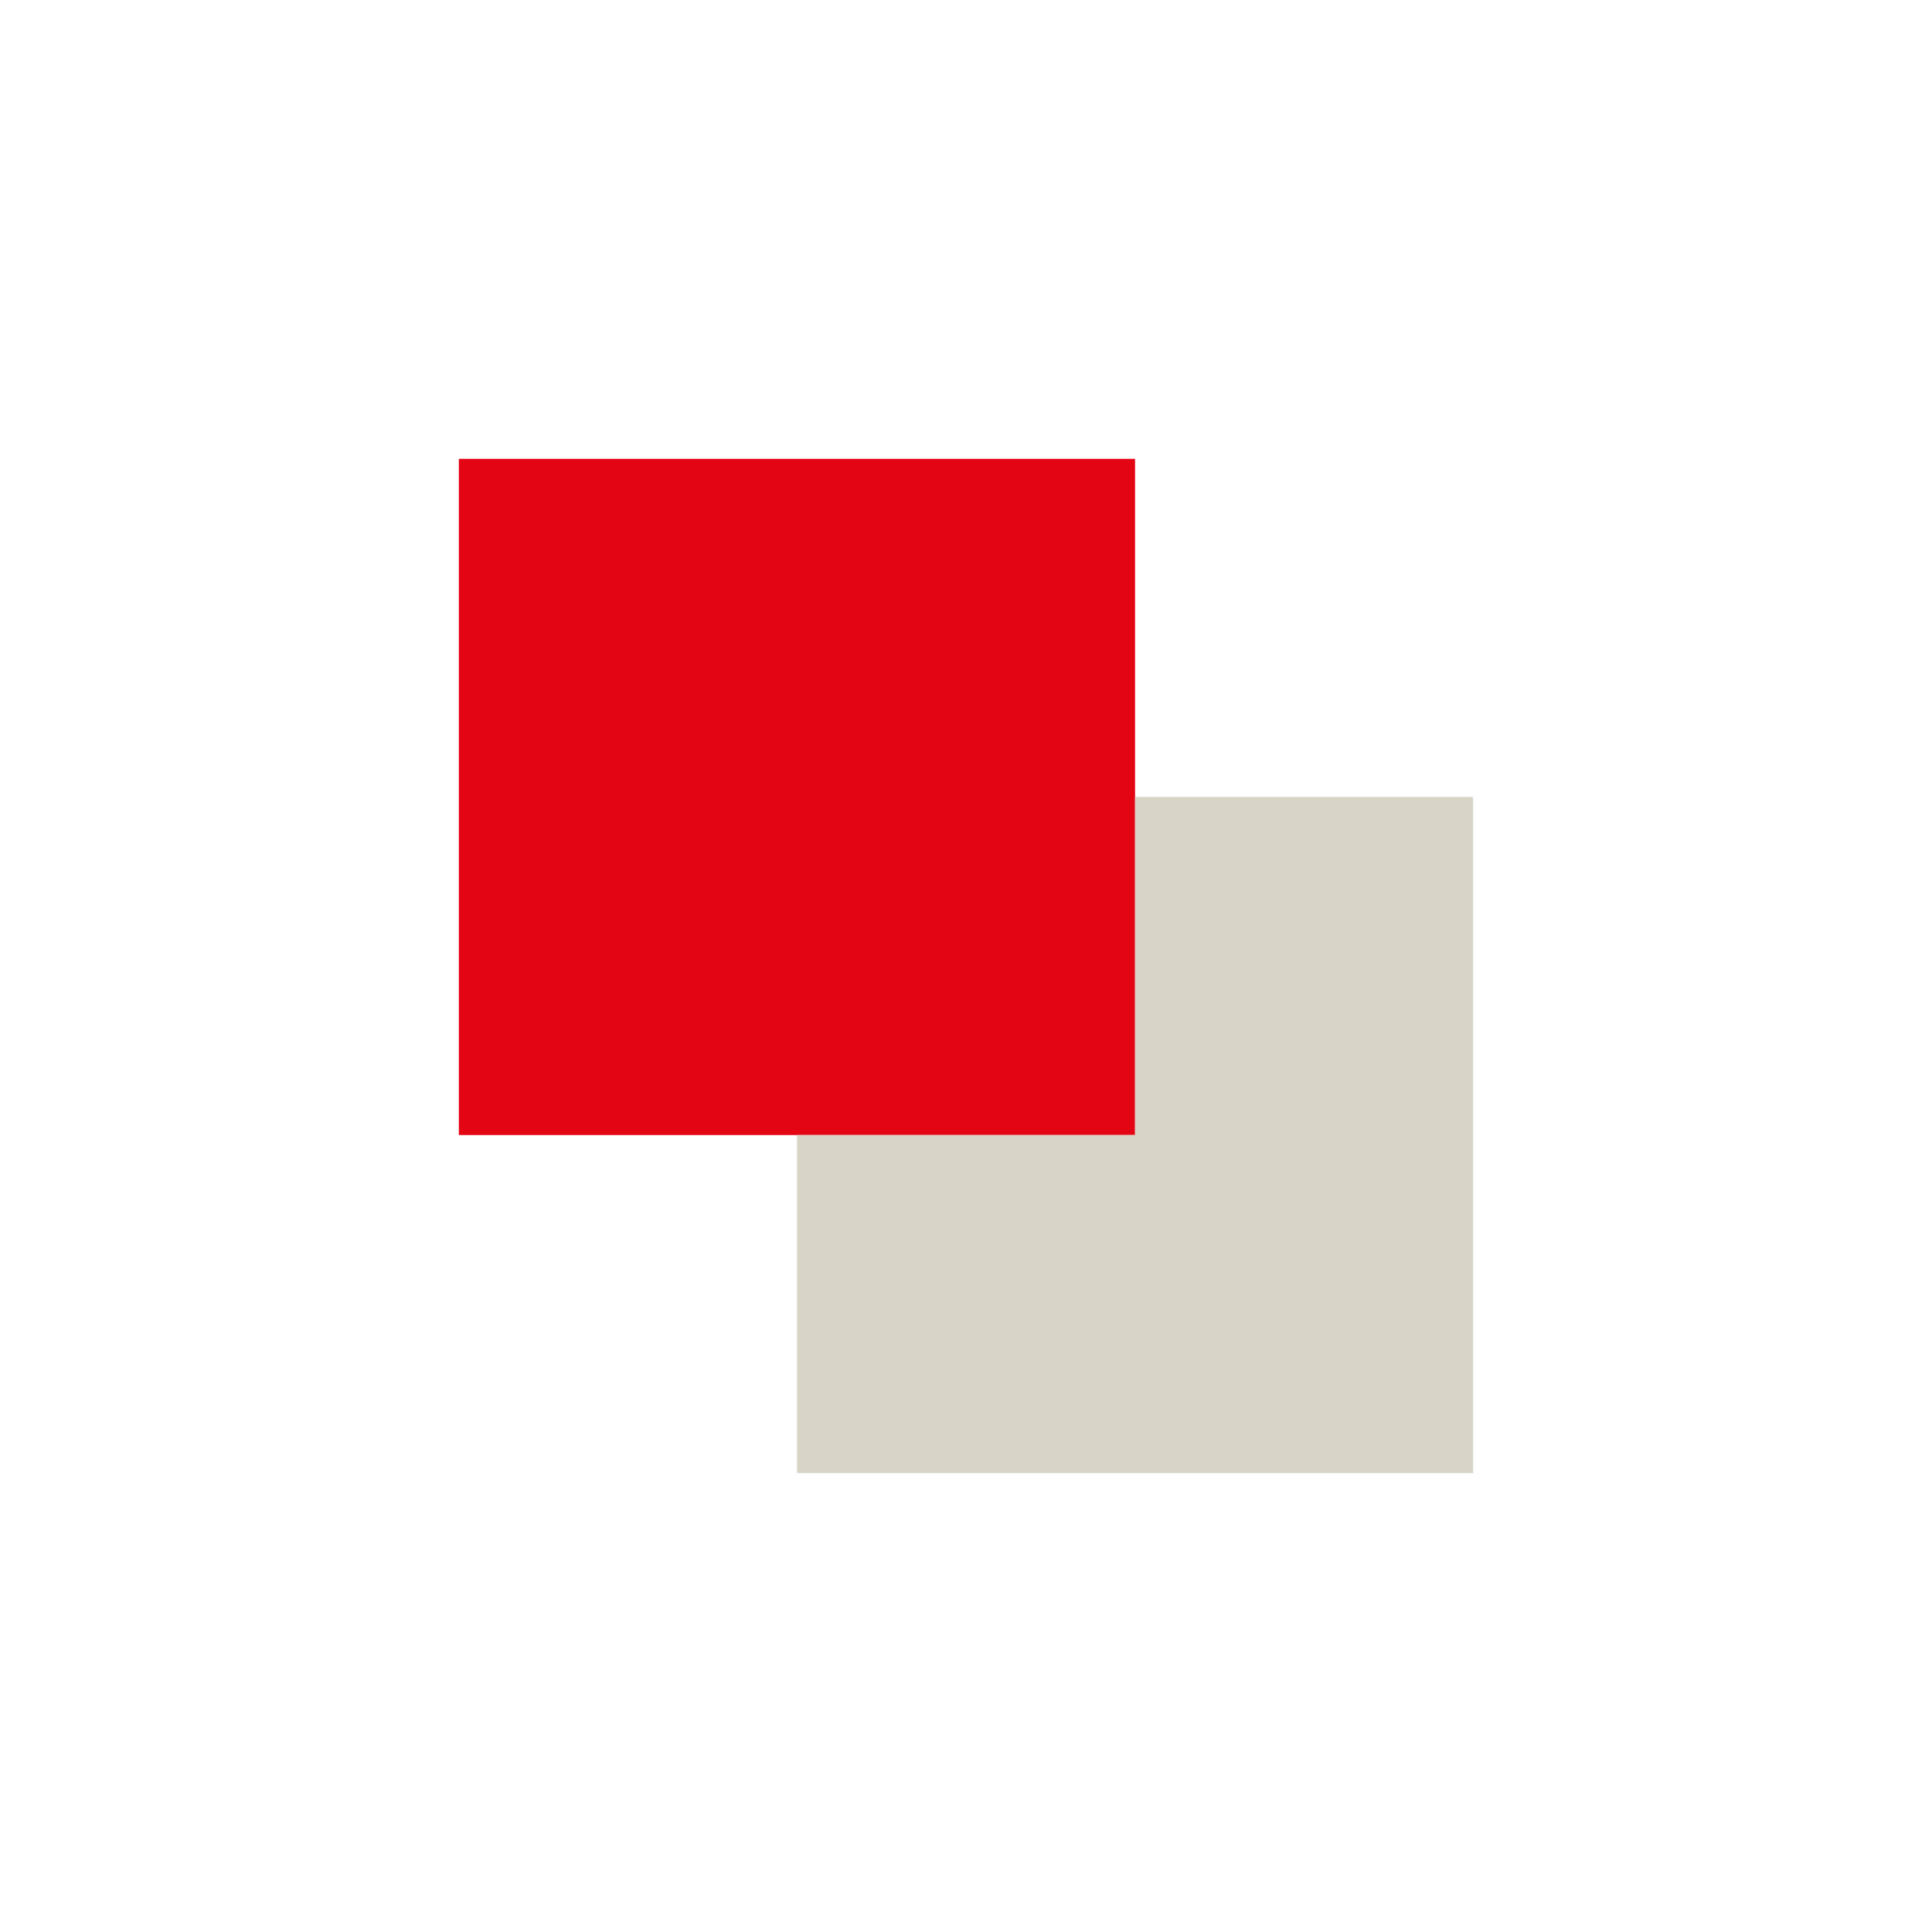
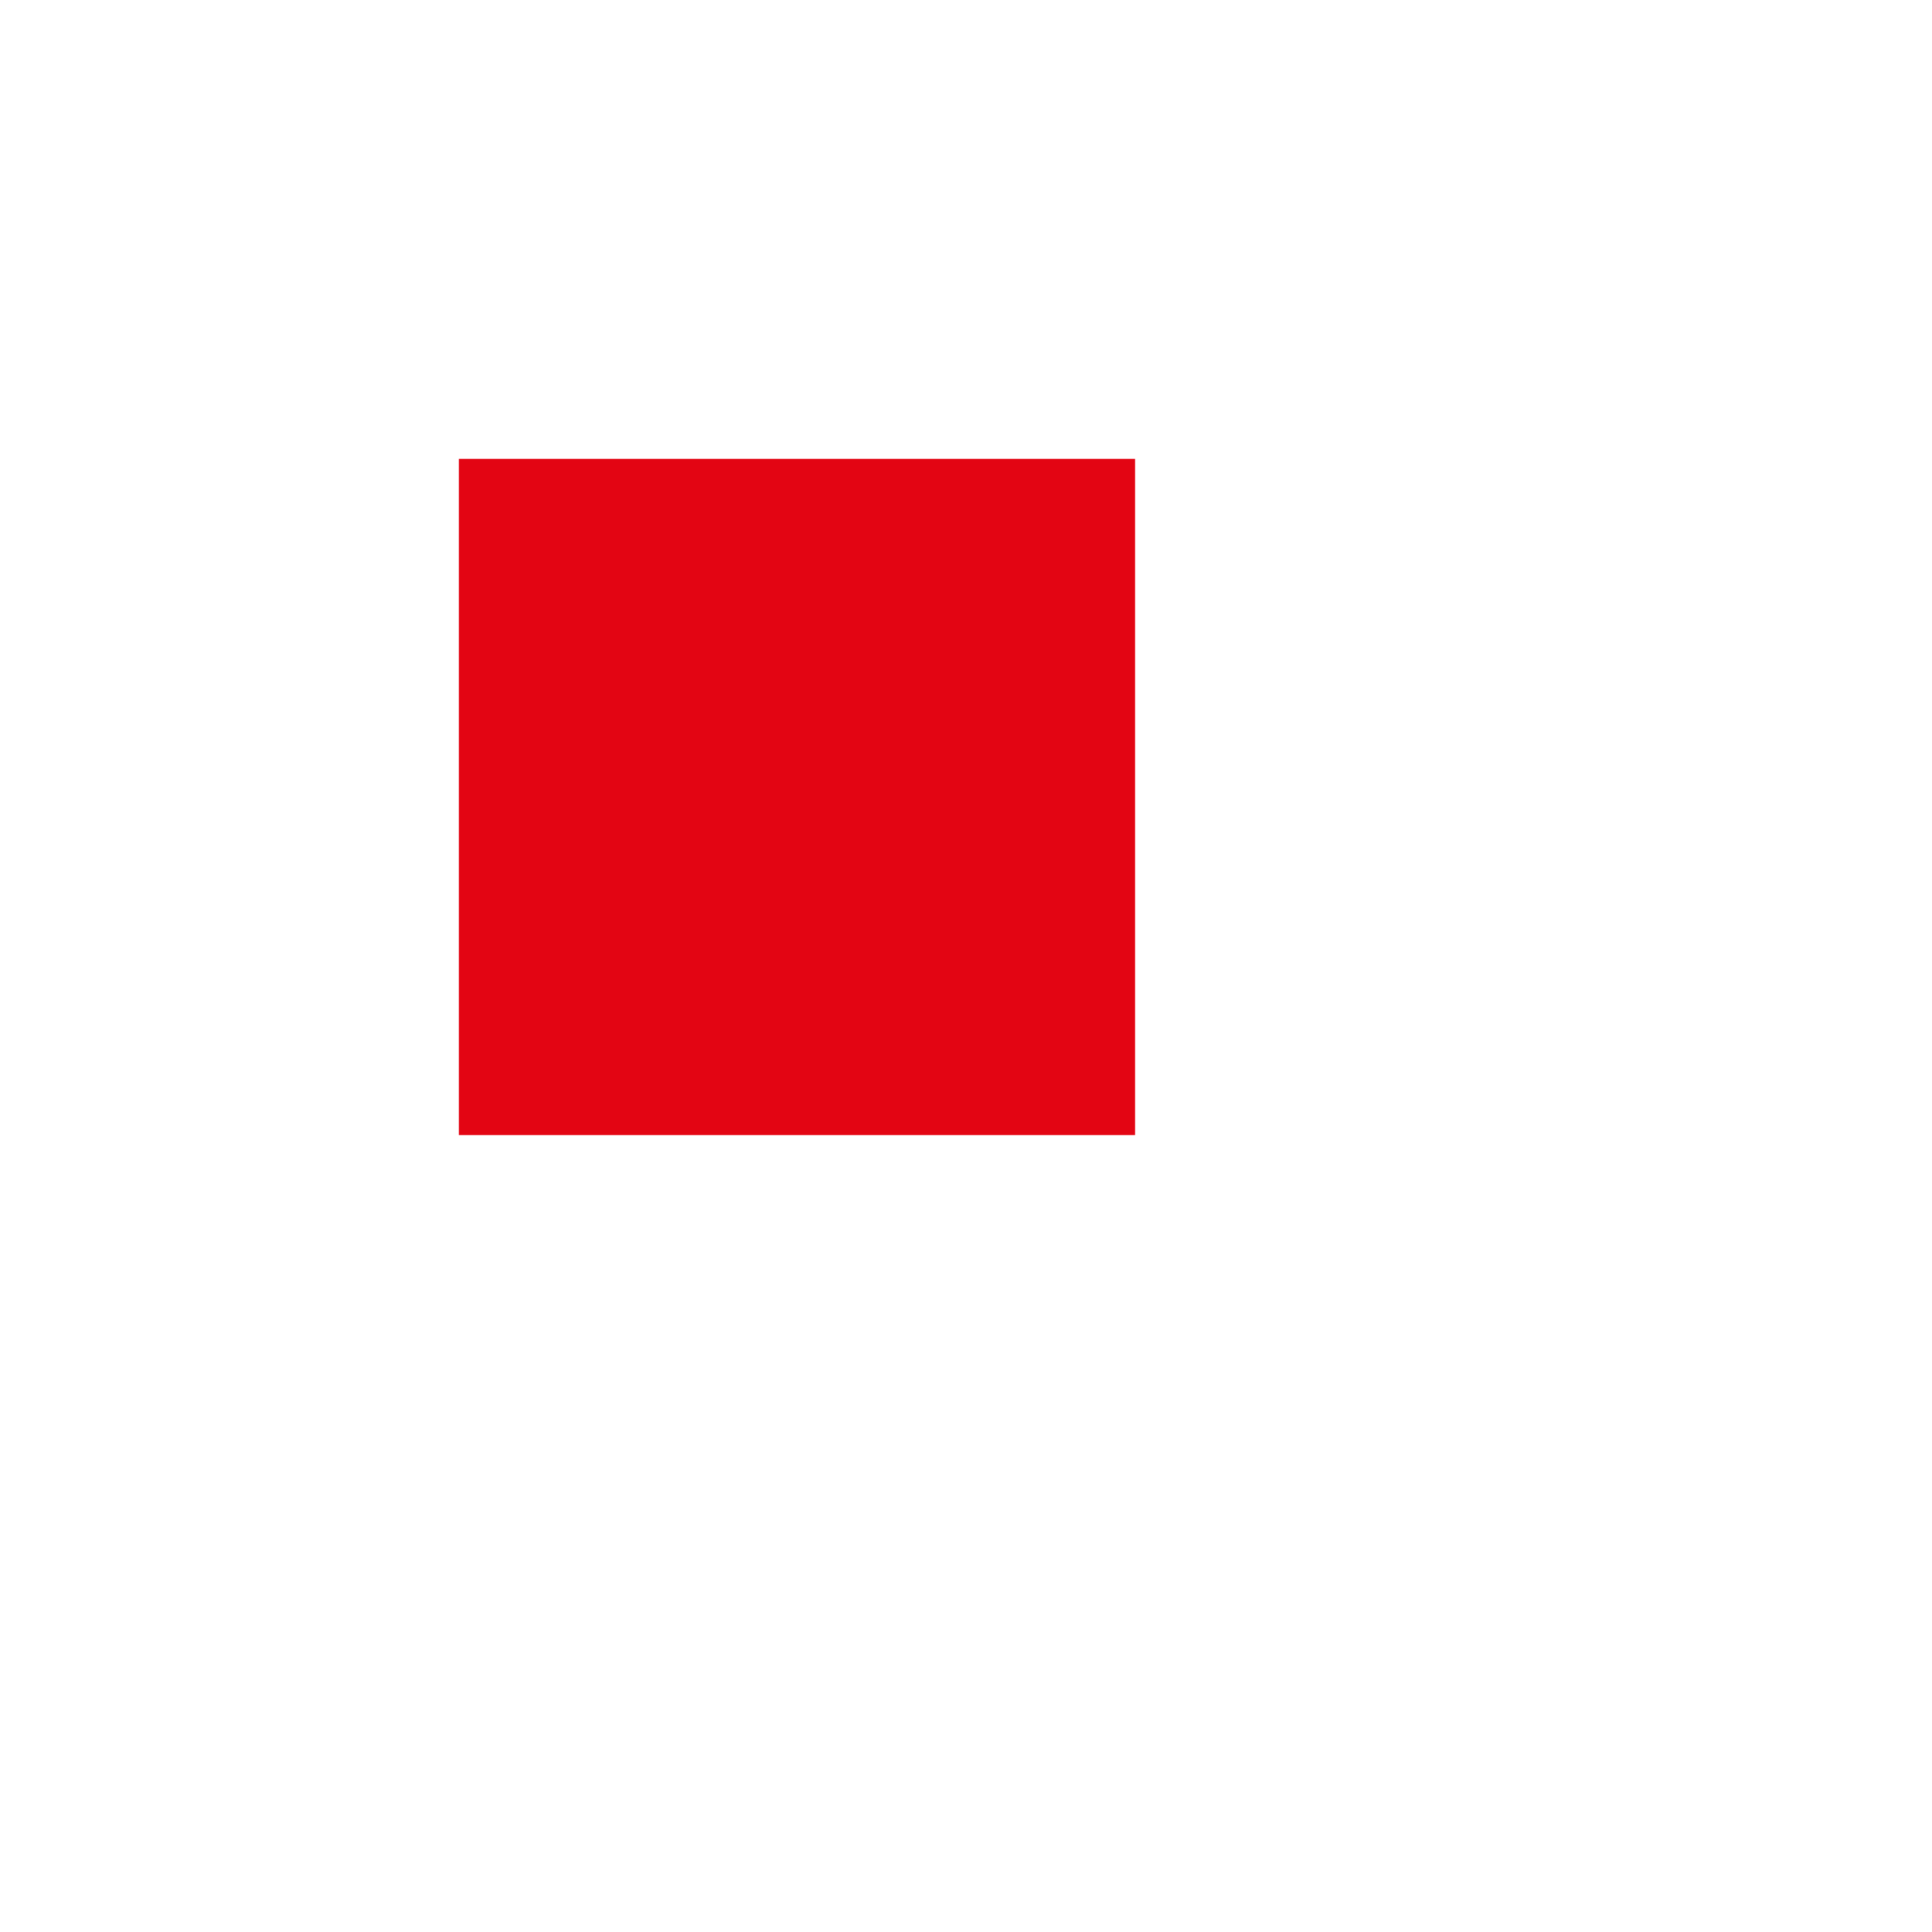
<svg xmlns="http://www.w3.org/2000/svg" xmlns:xlink="http://www.w3.org/1999/xlink" version="1.1" preserveAspectRatio="none" x="0px" y="0px" width="160px" height="160px" viewBox="0 0 160 160">
  <defs>
    <g id="Layer0_0_FILL">
      <path fill="#E30513" stroke="none" d=" M 94 94 L 94 66 94 38 38 38 38 94 66 94 94 94 Z" />
-       <path fill="#D8D4C8" stroke="none" d=" M 94 66 L 94 94 66 94 66 122 122 122 122 66 94 66 Z" />
    </g>
  </defs>
  <g transform="matrix( 1, 0, 0, 1, 0,0) ">
    <use xlink:href="#Layer0_0_FILL" />
  </g>
</svg>